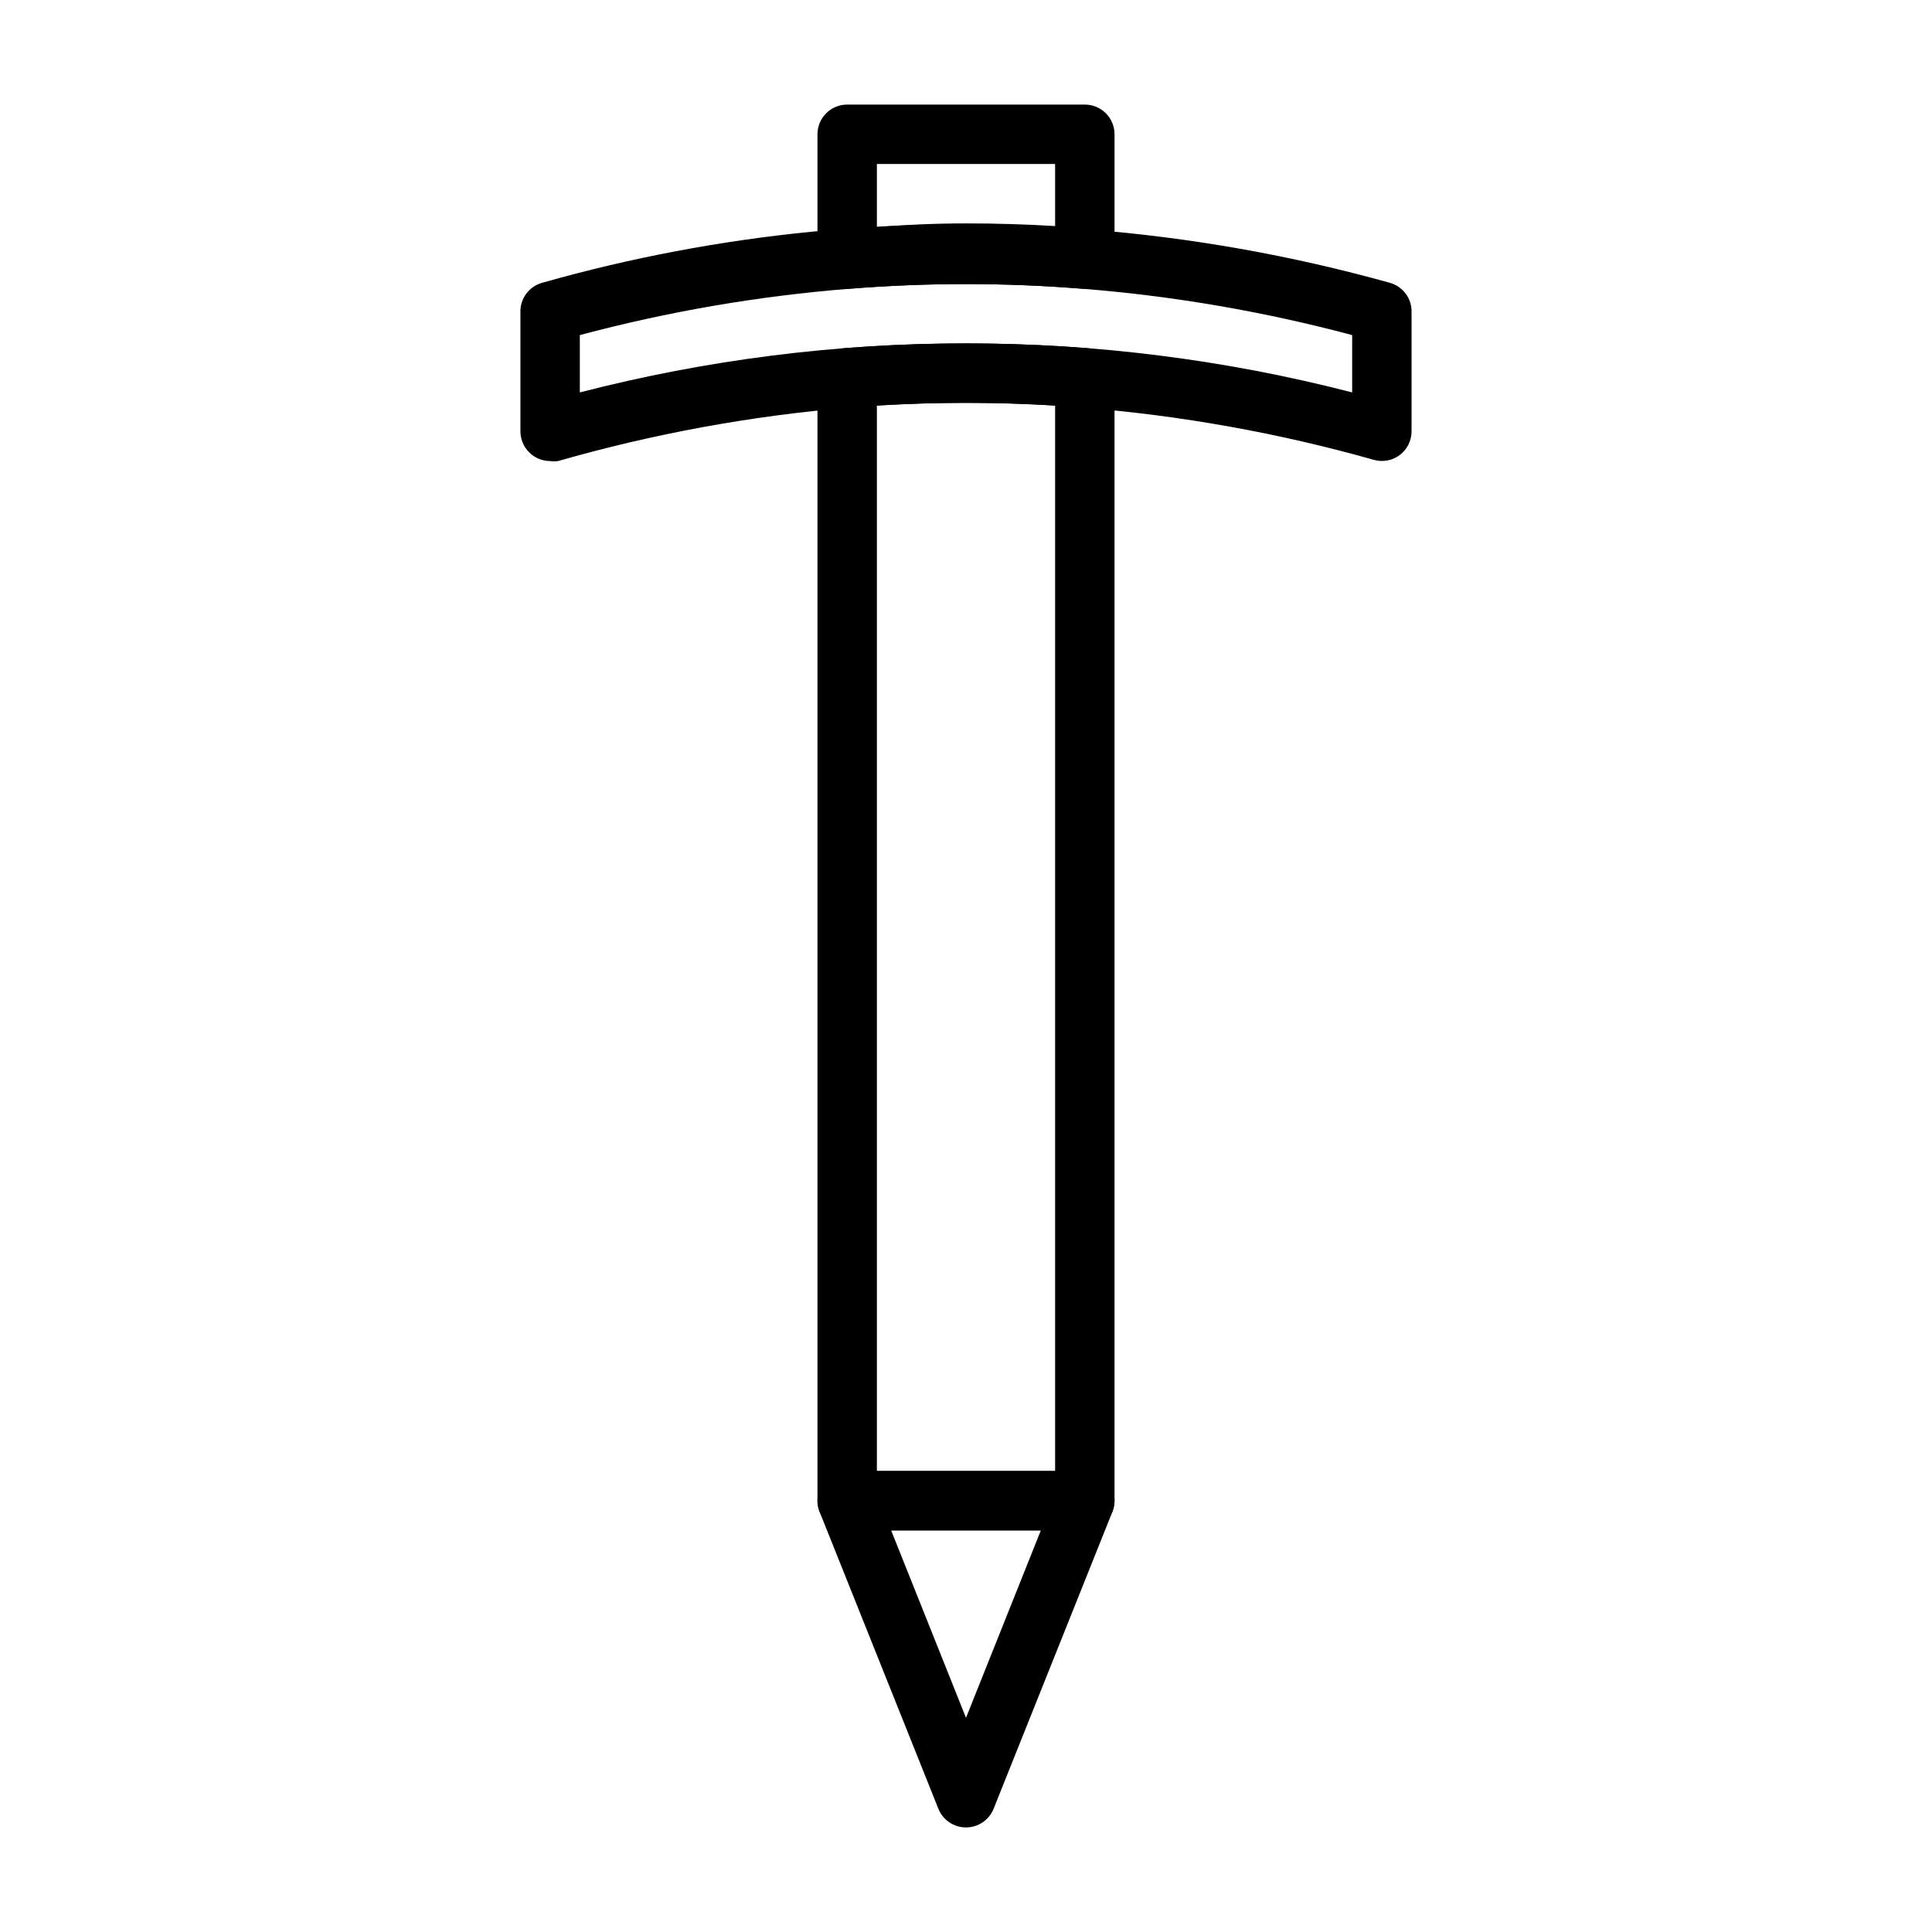
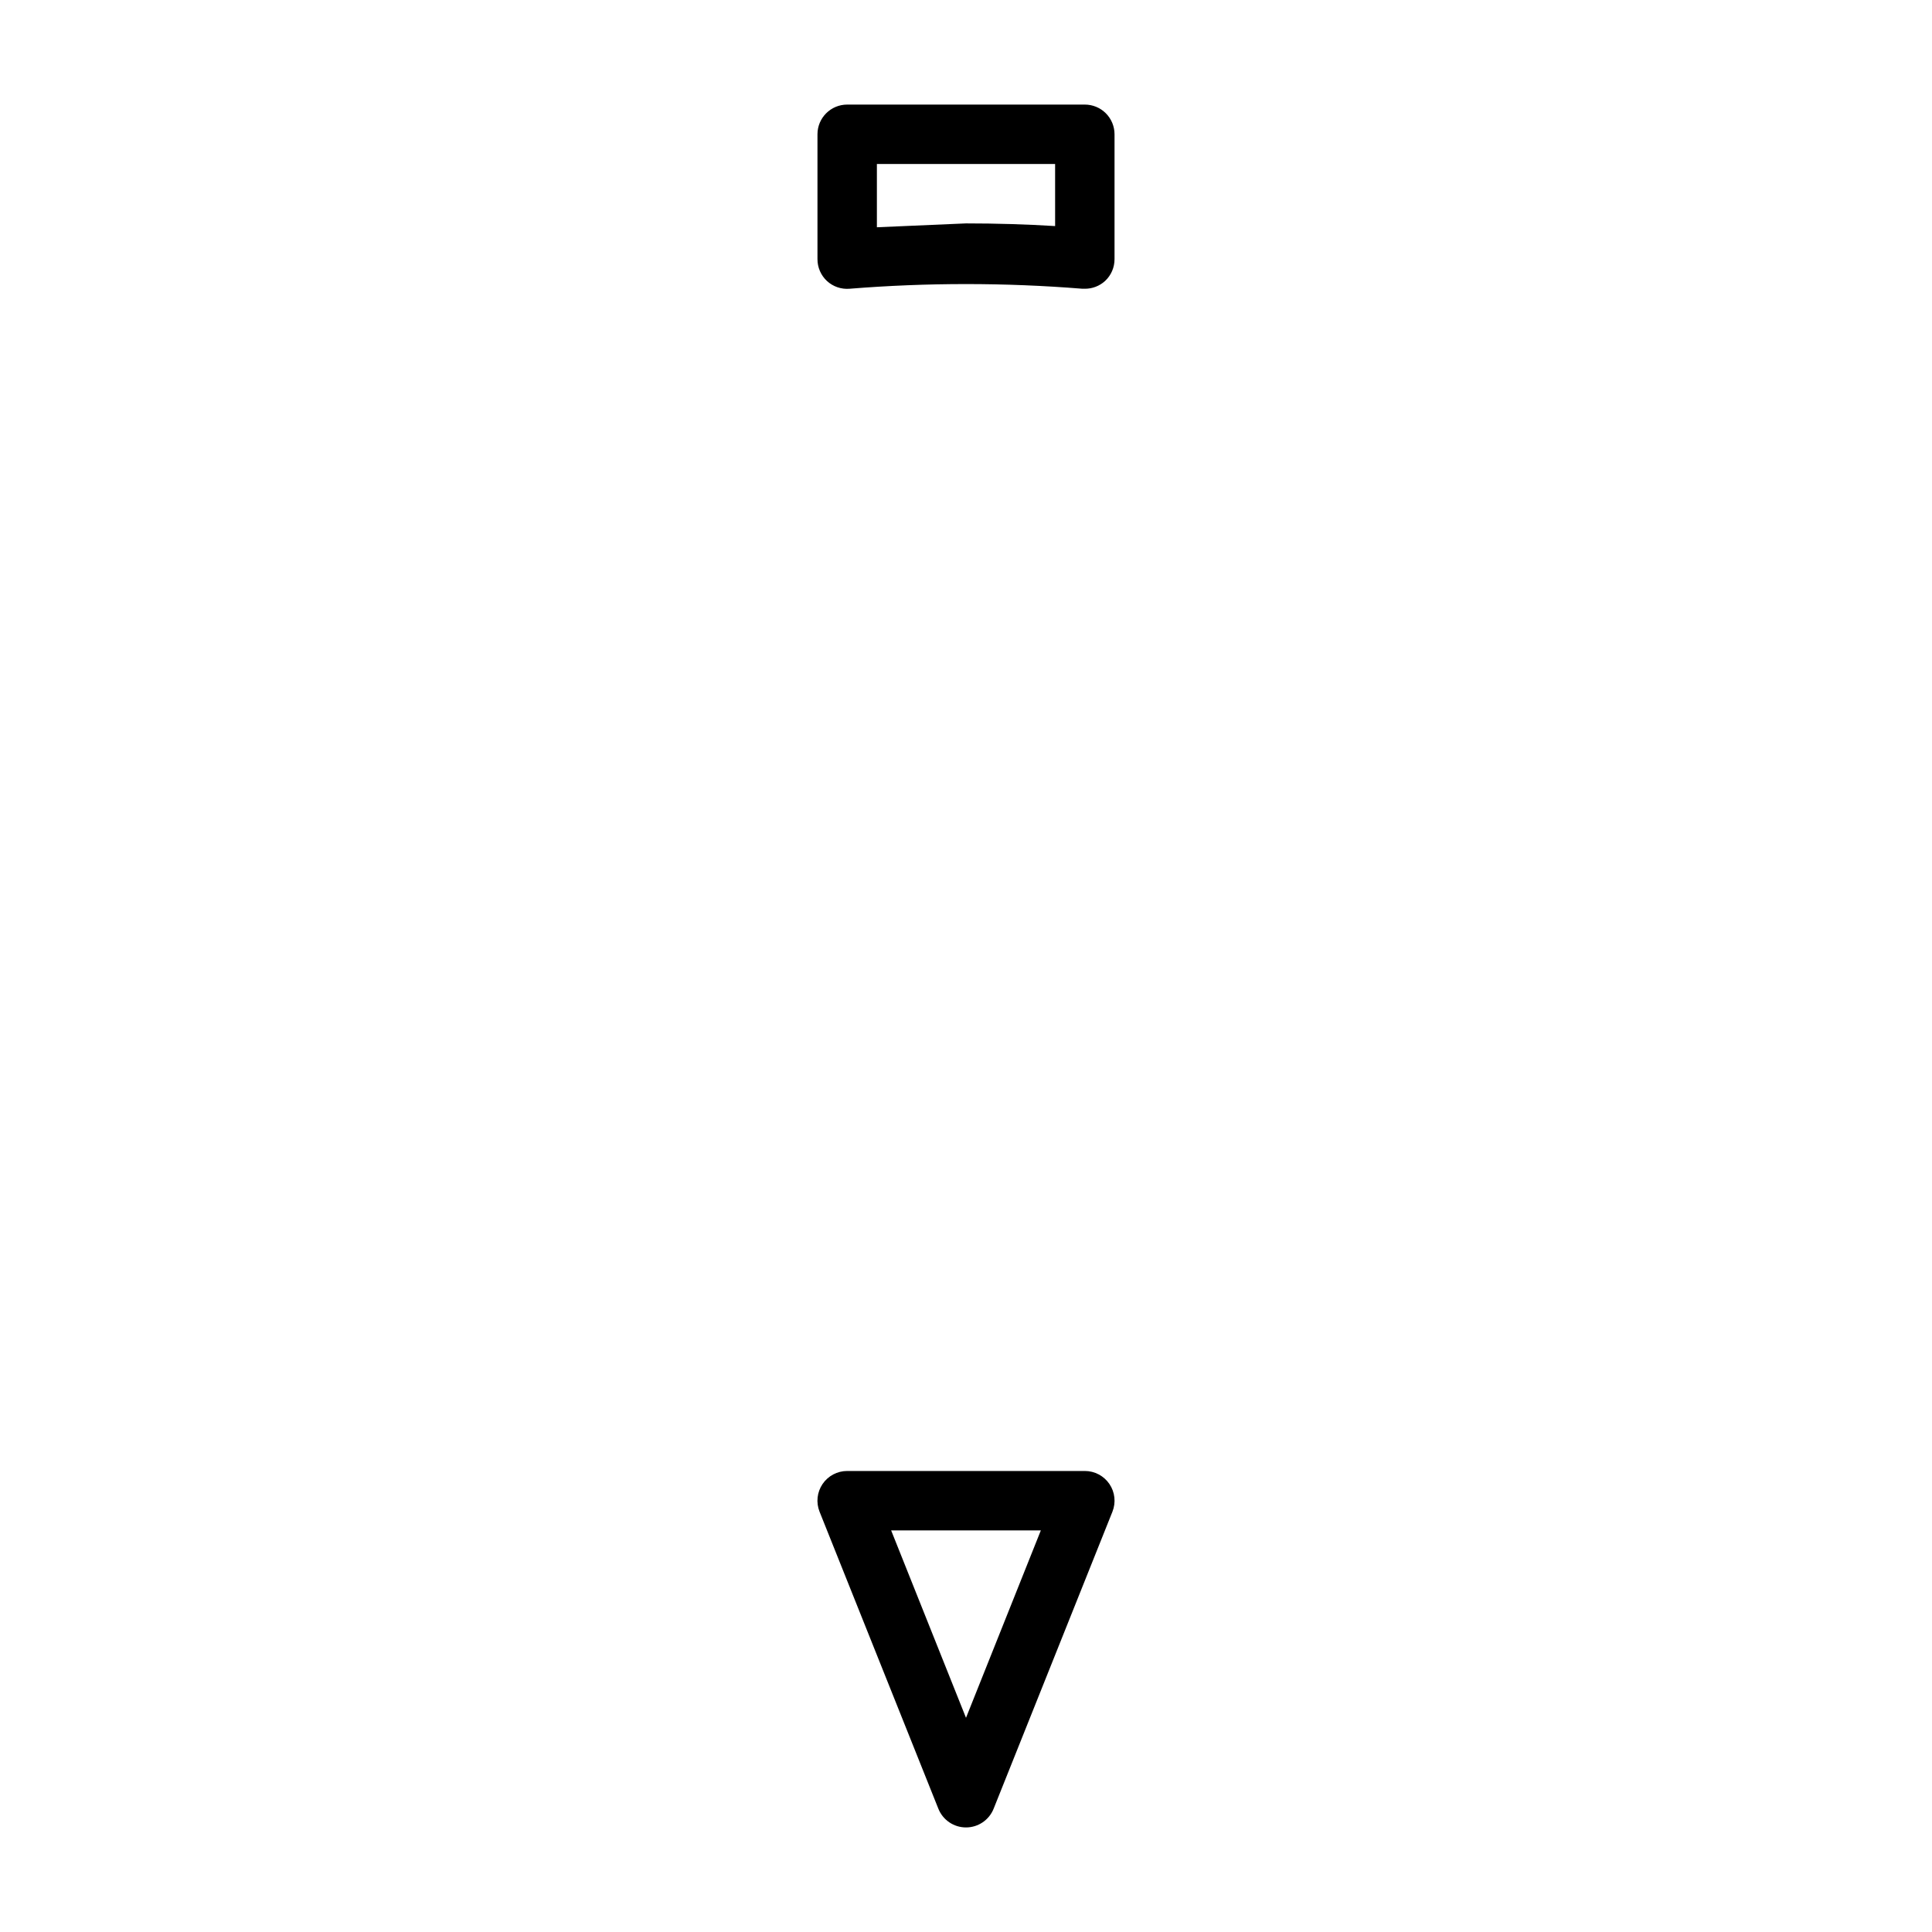
<svg xmlns="http://www.w3.org/2000/svg" fill="#000000" width="800px" height="800px" version="1.1" viewBox="144 144 512 512">
  <g>
-     <path d="m431.49 549.57h-62.977c-4.348 0-7.875-3.523-7.875-7.871v-297.56c-0.012-4.113 3.144-7.543 7.242-7.871 21.383-1.656 42.859-1.656 64.238 0 4.098 0.328 7.254 3.758 7.242 7.871v297.56c0 2.086-0.832 4.09-2.305 5.566-1.477 1.477-3.481 2.305-5.566 2.305zm-55.105-15.742h47.23v-282.37c-15.73-0.945-31.5-0.945-47.23 0z" />
    <path d="m400 628.29c-3.227 0-6.129-1.965-7.324-4.961l-31.488-78.719c-0.965-2.43-0.664-5.176 0.801-7.336 1.469-2.16 3.91-3.453 6.523-3.449h62.977c2.609-0.004 5.051 1.289 6.519 3.449 1.465 2.16 1.766 4.906 0.801 7.336l-31.488 78.719c-1.195 2.996-4.098 4.961-7.32 4.961zm-19.84-78.723 19.84 49.672 19.836-49.672z" />
-     <path d="m289.79 266.18c-1.703 0-3.359-0.555-4.723-1.574-1.98-1.488-3.148-3.82-3.148-6.301v-31.488c-0.133-3.637 2.242-6.891 5.746-7.871 46.918-13.309 95.844-18.105 144.45-14.168 27.133 2.113 54 6.859 80.215 14.168 3.504 0.98 5.883 4.234 5.746 7.871v31.488c0 2.481-1.164 4.812-3.148 6.301-1.961 1.461-4.492 1.926-6.848 1.258-25.23-7.125-51.094-11.762-77.227-13.855-20.539-1.652-41.176-1.652-61.715 0-26.141 2.195-52.008 6.941-77.227 14.172-0.703 0.113-1.422 0.113-2.125 0zm7.871-33.379v15.191h0.004c67.121-17.328 137.55-17.328 204.67 0v-15.191c-23.406-6.246-47.332-10.359-71.48-12.281-20.539-1.652-41.176-1.652-61.715 0-24.148 1.922-48.074 6.035-71.477 12.281z" />
-     <path d="m431.49 220.52h-0.633c-20.539-1.652-41.176-1.652-61.715 0-2.191 0.184-4.363-0.559-5.984-2.047-1.617-1.5-2.531-3.613-2.519-5.824v-33.062c0-4.348 3.527-7.871 7.875-7.871h62.977c2.086 0 4.09 0.828 5.566 2.305 1.473 1.477 2.305 3.477 2.305 5.566v33.062c0.016 2.211-0.898 4.324-2.519 5.824-1.465 1.332-3.375 2.062-5.352 2.047zm-31.488-17.316c8.031 0 15.902 0.234 23.617 0.707l-0.004-16.453h-47.23v16.77c7.715-0.684 15.586-1.023 23.617-1.023z" />
+     <path d="m431.49 220.52h-0.633c-20.539-1.652-41.176-1.652-61.715 0-2.191 0.184-4.363-0.559-5.984-2.047-1.617-1.5-2.531-3.613-2.519-5.824v-33.062c0-4.348 3.527-7.871 7.875-7.871h62.977c2.086 0 4.09 0.828 5.566 2.305 1.473 1.477 2.305 3.477 2.305 5.566v33.062c0.016 2.211-0.898 4.324-2.519 5.824-1.465 1.332-3.375 2.062-5.352 2.047zm-31.488-17.316c8.031 0 15.902 0.234 23.617 0.707l-0.004-16.453h-47.23v16.77z" />
  </g>
</svg>